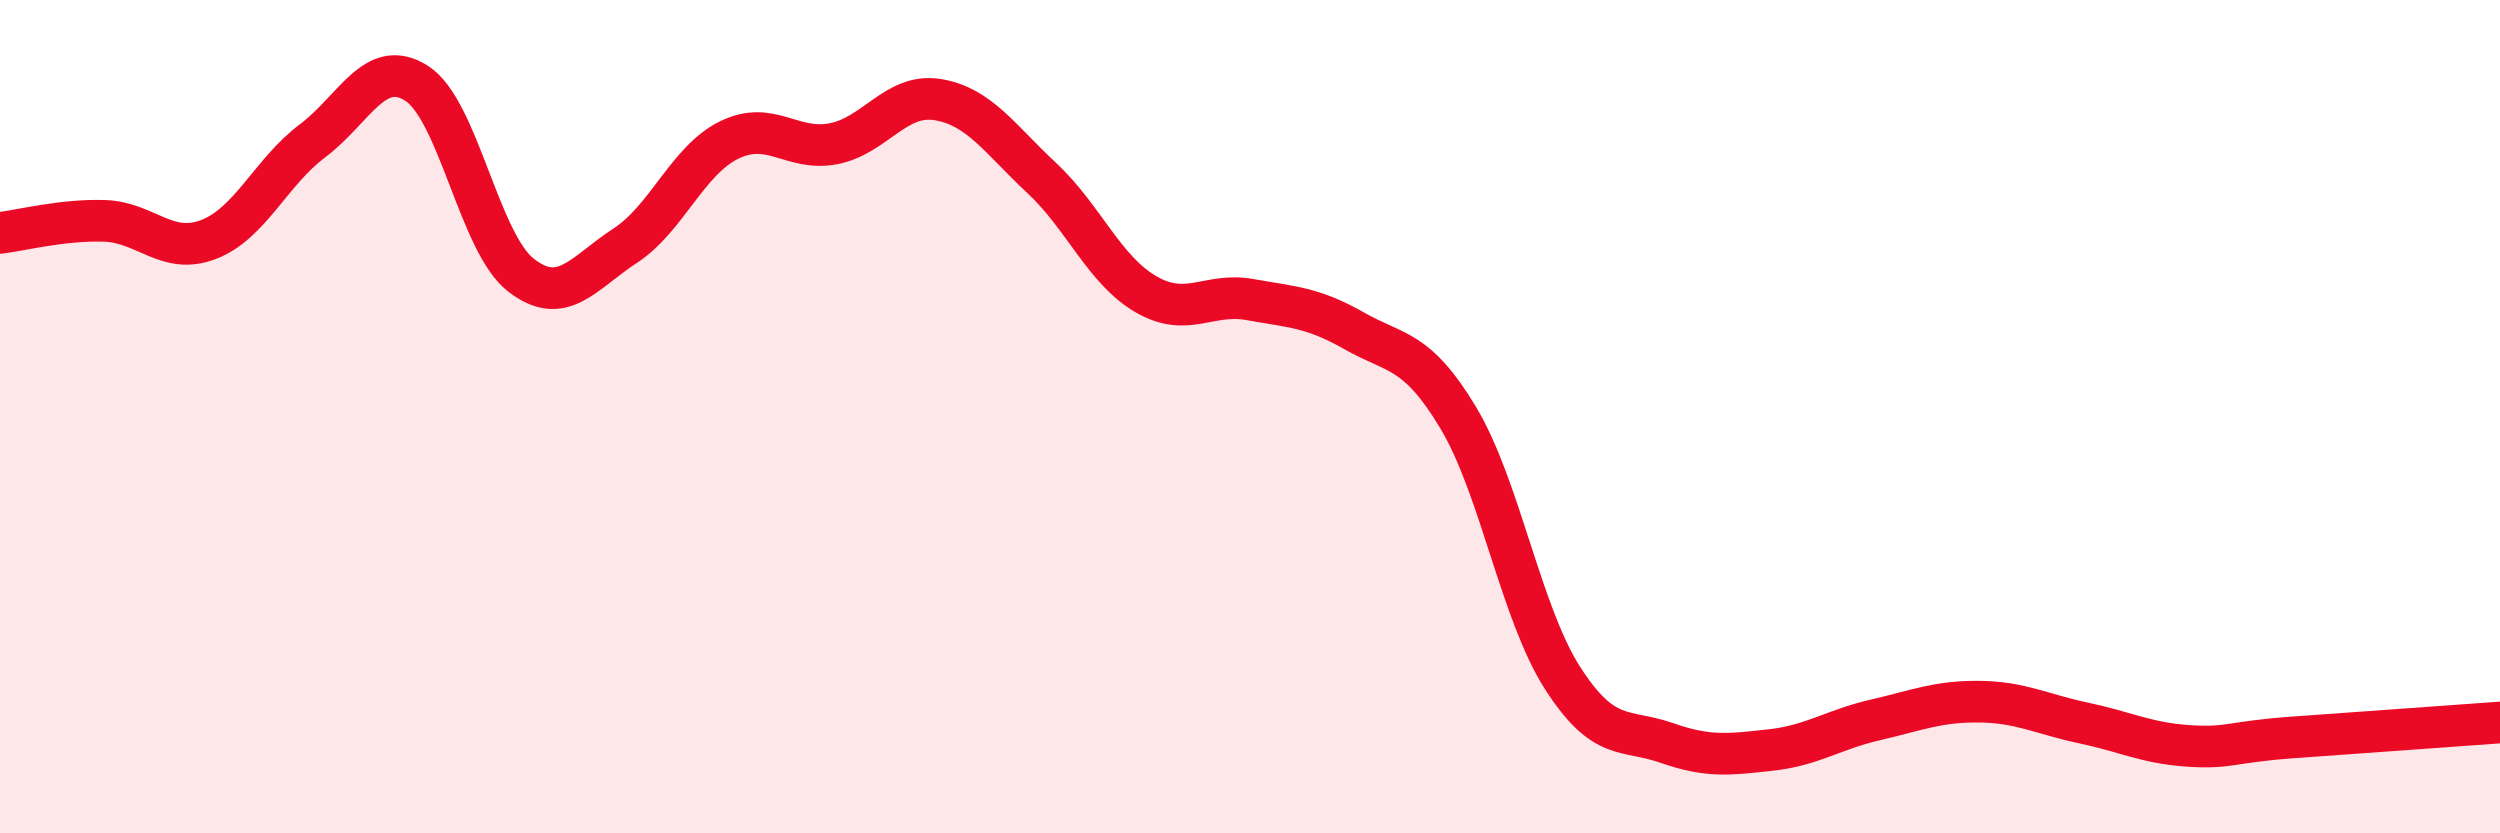
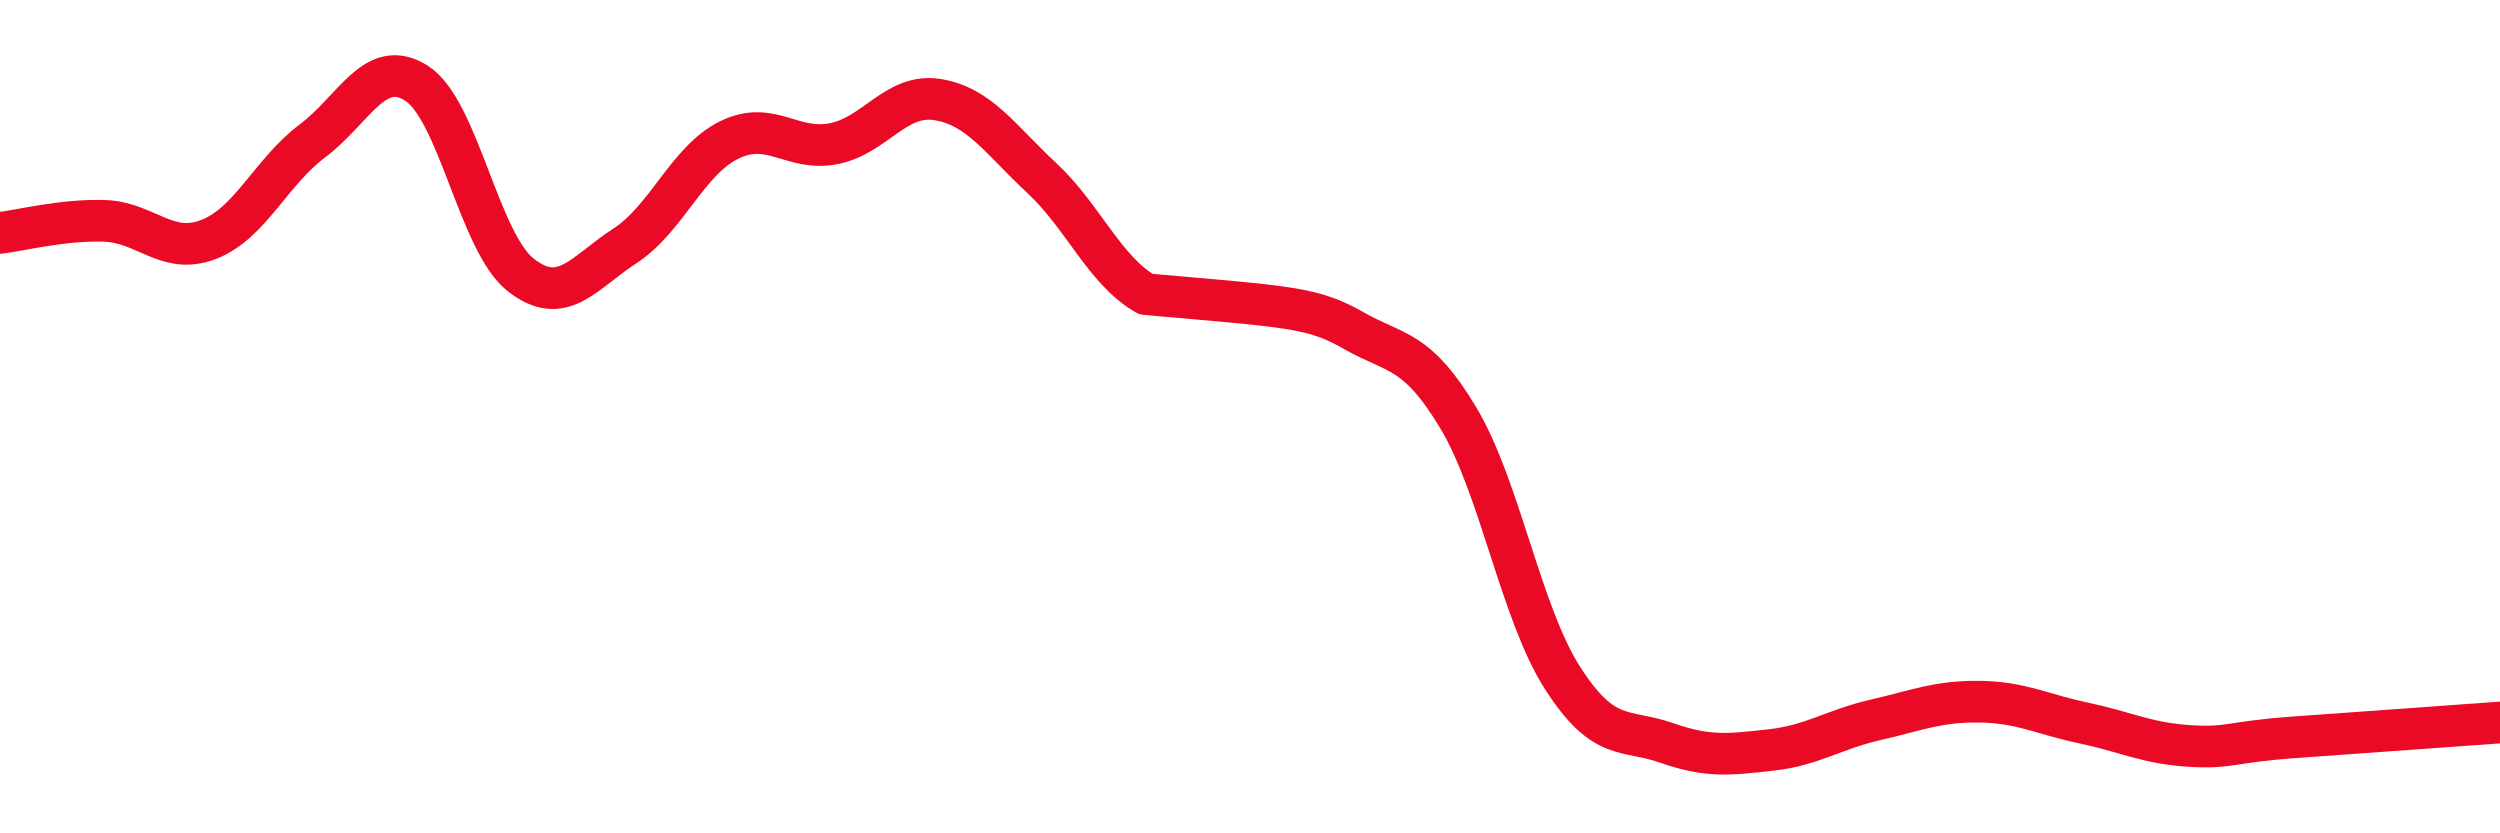
<svg xmlns="http://www.w3.org/2000/svg" width="60" height="20" viewBox="0 0 60 20">
-   <path d="M 0,5.59 C 0.5,5.53 1.5,5.27 2.5,5.3 C 3.5,5.33 4,6.13 5,5.75 C 6,5.37 6.5,4.13 7.5,3.38 C 8.5,2.63 9,1.36 10,2 C 11,2.64 11.5,5.82 12.5,6.6 C 13.5,7.38 14,6.55 15,5.9 C 16,5.25 16.5,3.85 17.5,3.36 C 18.5,2.87 19,3.64 20,3.45 C 21,3.26 21.5,2.23 22.5,2.39 C 23.5,2.55 24,3.34 25,4.27 C 26,5.2 26.5,6.48 27.5,7.06 C 28.5,7.64 29,7.01 30,7.19 C 31,7.37 31.5,7.37 32.5,7.94 C 33.5,8.51 34,8.36 35,10.03 C 36,11.7 36.5,14.71 37.5,16.27 C 38.5,17.83 39,17.48 40,17.83 C 41,18.18 41.5,18.11 42.5,18 C 43.5,17.89 44,17.51 45,17.28 C 46,17.05 46.5,16.83 47.5,16.84 C 48.5,16.85 49,17.14 50,17.35 C 51,17.56 51.5,17.83 52.5,17.9 C 53.5,17.97 53.5,17.81 55,17.7 C 56.5,17.59 59,17.41 60,17.34L60 20L0 20Z" fill="#EB0A25" opacity="0.1" stroke-linecap="round" stroke-linejoin="round" />
-   <path d="M 0,5.59 C 0.5,5.53 1.5,5.27 2.5,5.3 C 3.5,5.33 4,6.13 5,5.75 C 6,5.37 6.5,4.13 7.5,3.38 C 8.5,2.63 9,1.36 10,2 C 11,2.64 11.5,5.82 12.5,6.6 C 13.5,7.38 14,6.55 15,5.9 C 16,5.25 16.5,3.85 17.5,3.36 C 18.5,2.87 19,3.64 20,3.45 C 21,3.26 21.5,2.23 22.5,2.39 C 23.5,2.55 24,3.34 25,4.27 C 26,5.2 26.5,6.48 27.5,7.06 C 28.5,7.64 29,7.01 30,7.19 C 31,7.37 31.5,7.37 32.5,7.94 C 33.5,8.51 34,8.36 35,10.03 C 36,11.7 36.5,14.71 37.5,16.27 C 38.5,17.83 39,17.48 40,17.83 C 41,18.18 41.5,18.11 42.5,18 C 43.5,17.89 44,17.51 45,17.28 C 46,17.05 46.5,16.83 47.5,16.84 C 48.5,16.85 49,17.14 50,17.35 C 51,17.56 51.5,17.83 52.5,17.9 C 53.5,17.97 53.5,17.81 55,17.7 C 56.5,17.59 59,17.41 60,17.34" stroke="#EB0A25" stroke-width="1" fill="none" stroke-linecap="round" stroke-linejoin="round" />
+   <path d="M 0,5.59 C 0.5,5.53 1.5,5.27 2.5,5.3 C 3.5,5.33 4,6.13 5,5.75 C 6,5.37 6.5,4.13 7.5,3.38 C 8.5,2.63 9,1.36 10,2 C 11,2.64 11.5,5.82 12.5,6.6 C 13.5,7.38 14,6.55 15,5.9 C 16,5.25 16.5,3.85 17.5,3.36 C 18.5,2.87 19,3.64 20,3.45 C 21,3.26 21.5,2.23 22.5,2.39 C 23.5,2.55 24,3.34 25,4.27 C 26,5.2 26.5,6.48 27.5,7.06 C 31,7.37 31.5,7.37 32.5,7.94 C 33.5,8.51 34,8.36 35,10.03 C 36,11.7 36.5,14.71 37.5,16.27 C 38.5,17.83 39,17.48 40,17.83 C 41,18.18 41.5,18.11 42.5,18 C 43.5,17.89 44,17.51 45,17.28 C 46,17.05 46.5,16.83 47.5,16.84 C 48.5,16.85 49,17.14 50,17.35 C 51,17.56 51.5,17.83 52.5,17.9 C 53.5,17.97 53.5,17.81 55,17.7 C 56.5,17.59 59,17.41 60,17.34" stroke="#EB0A25" stroke-width="1" fill="none" stroke-linecap="round" stroke-linejoin="round" />
</svg>